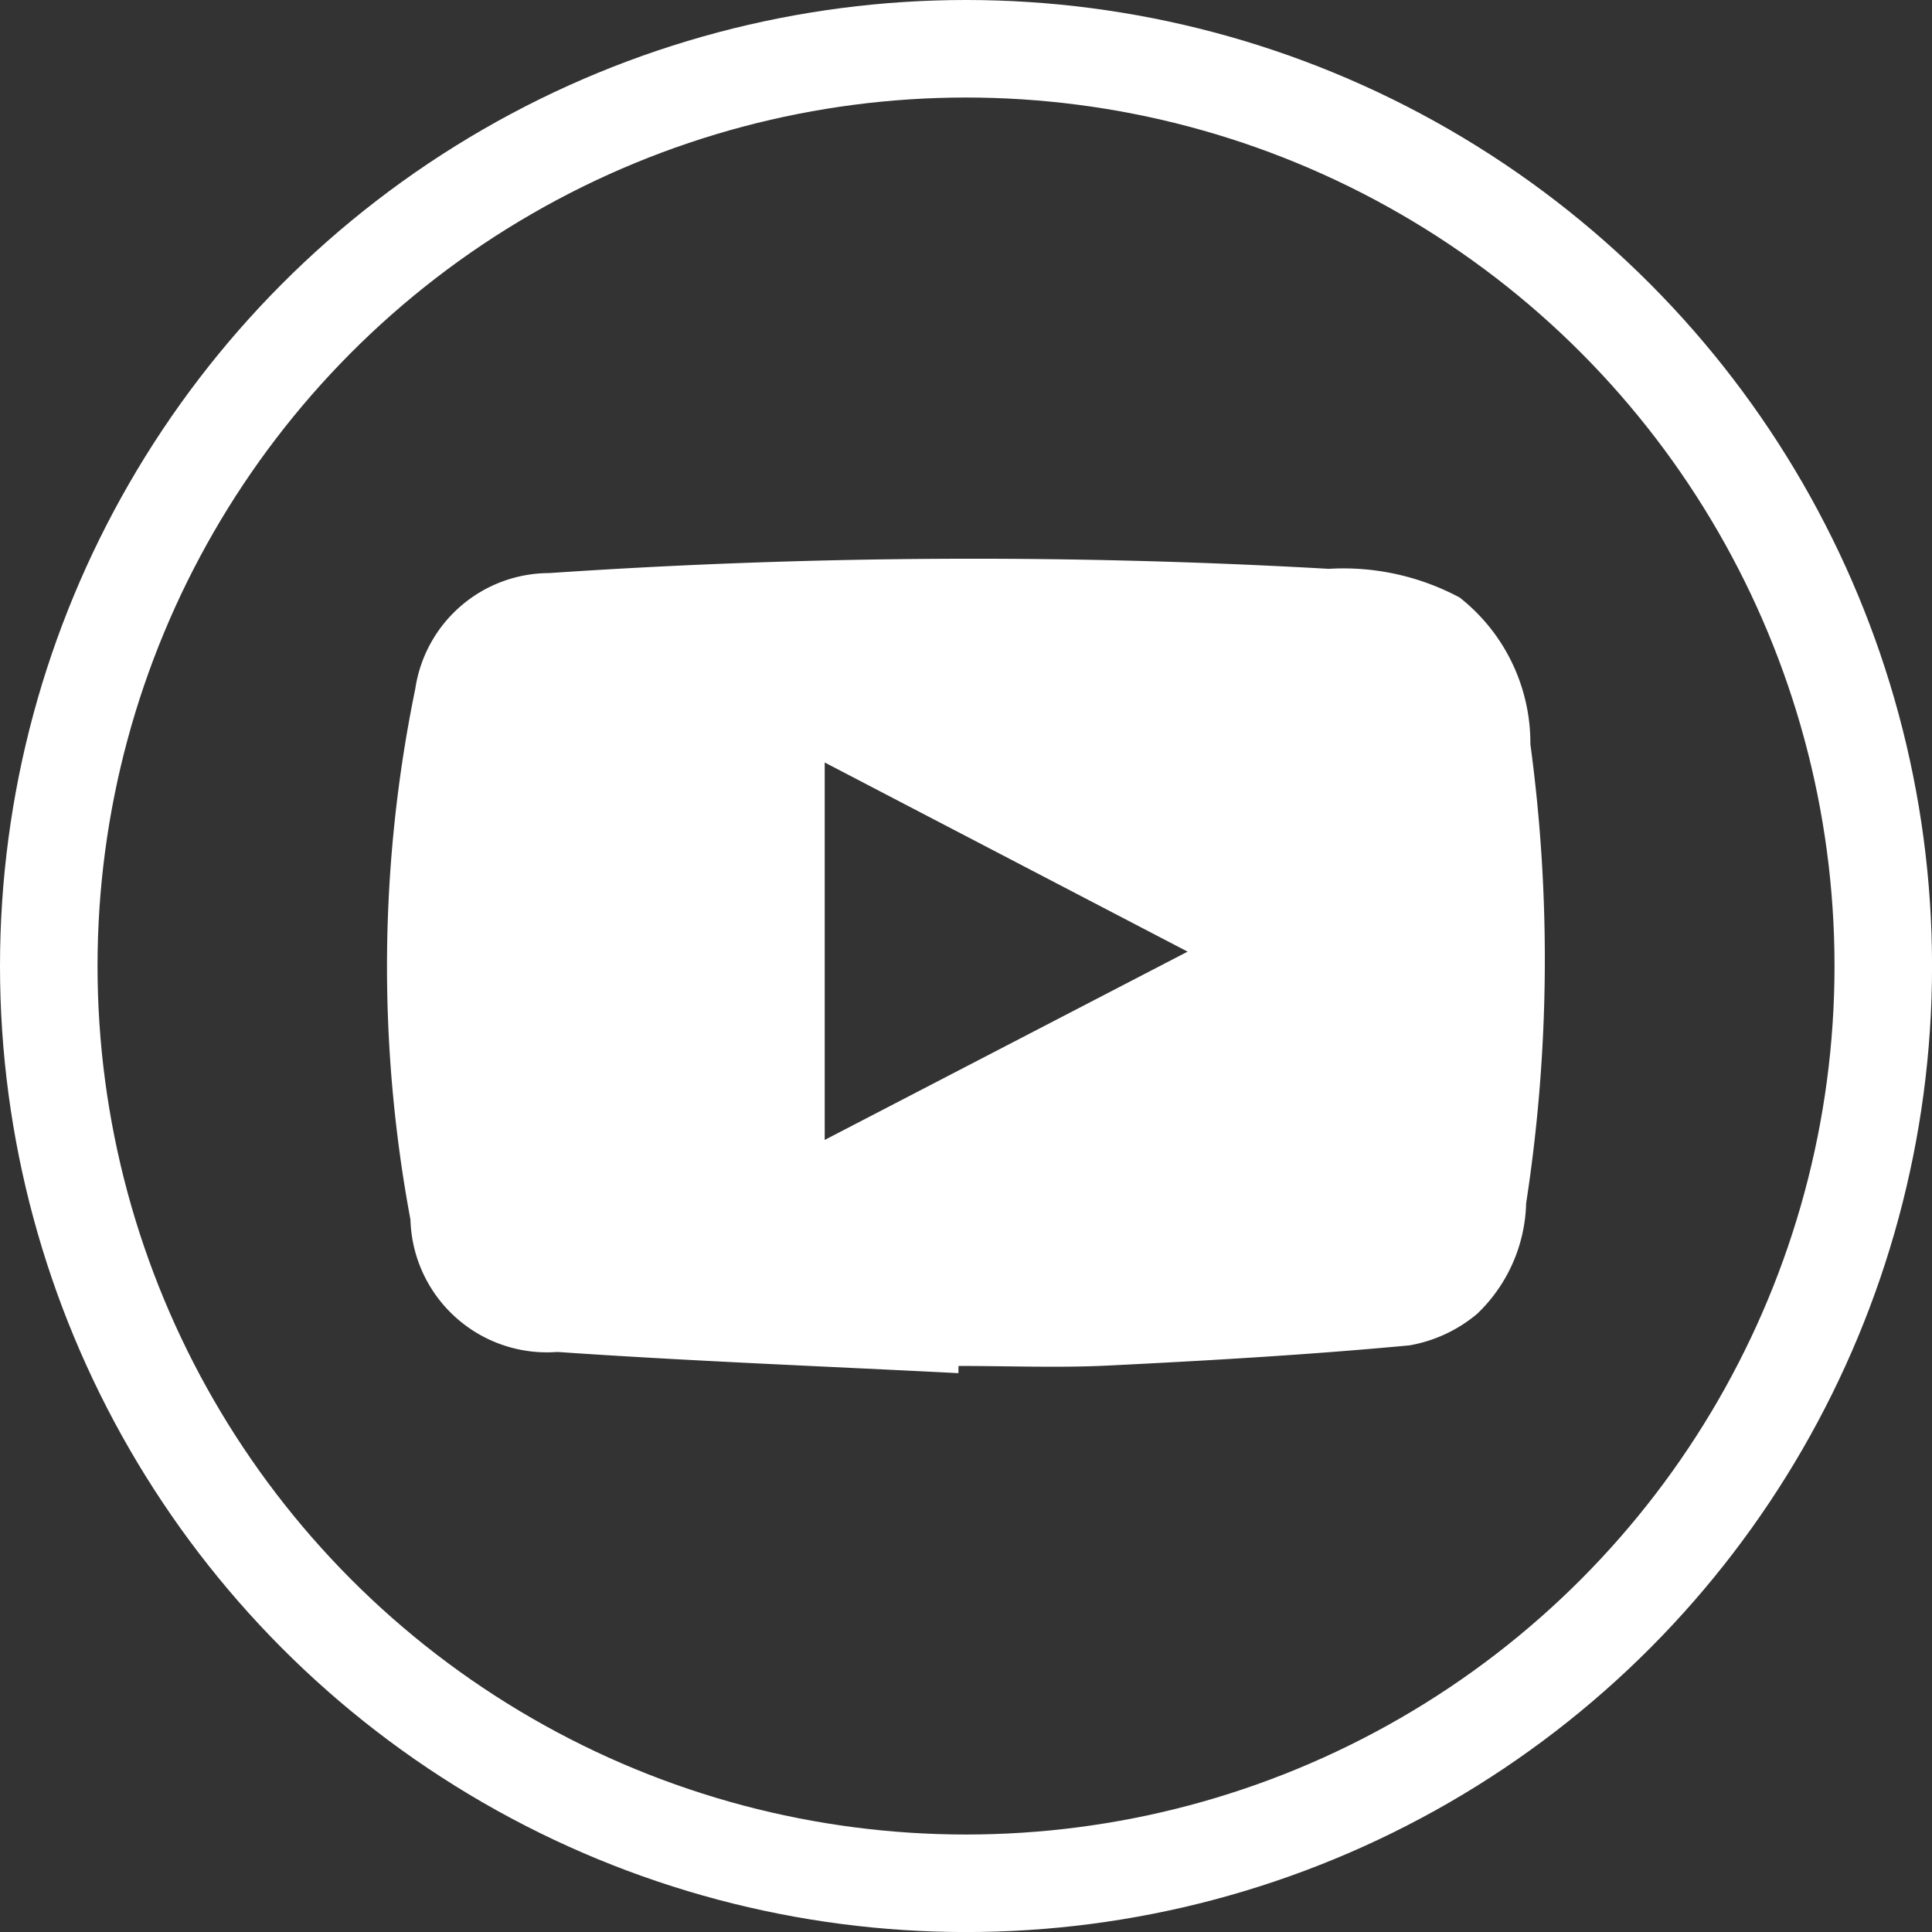
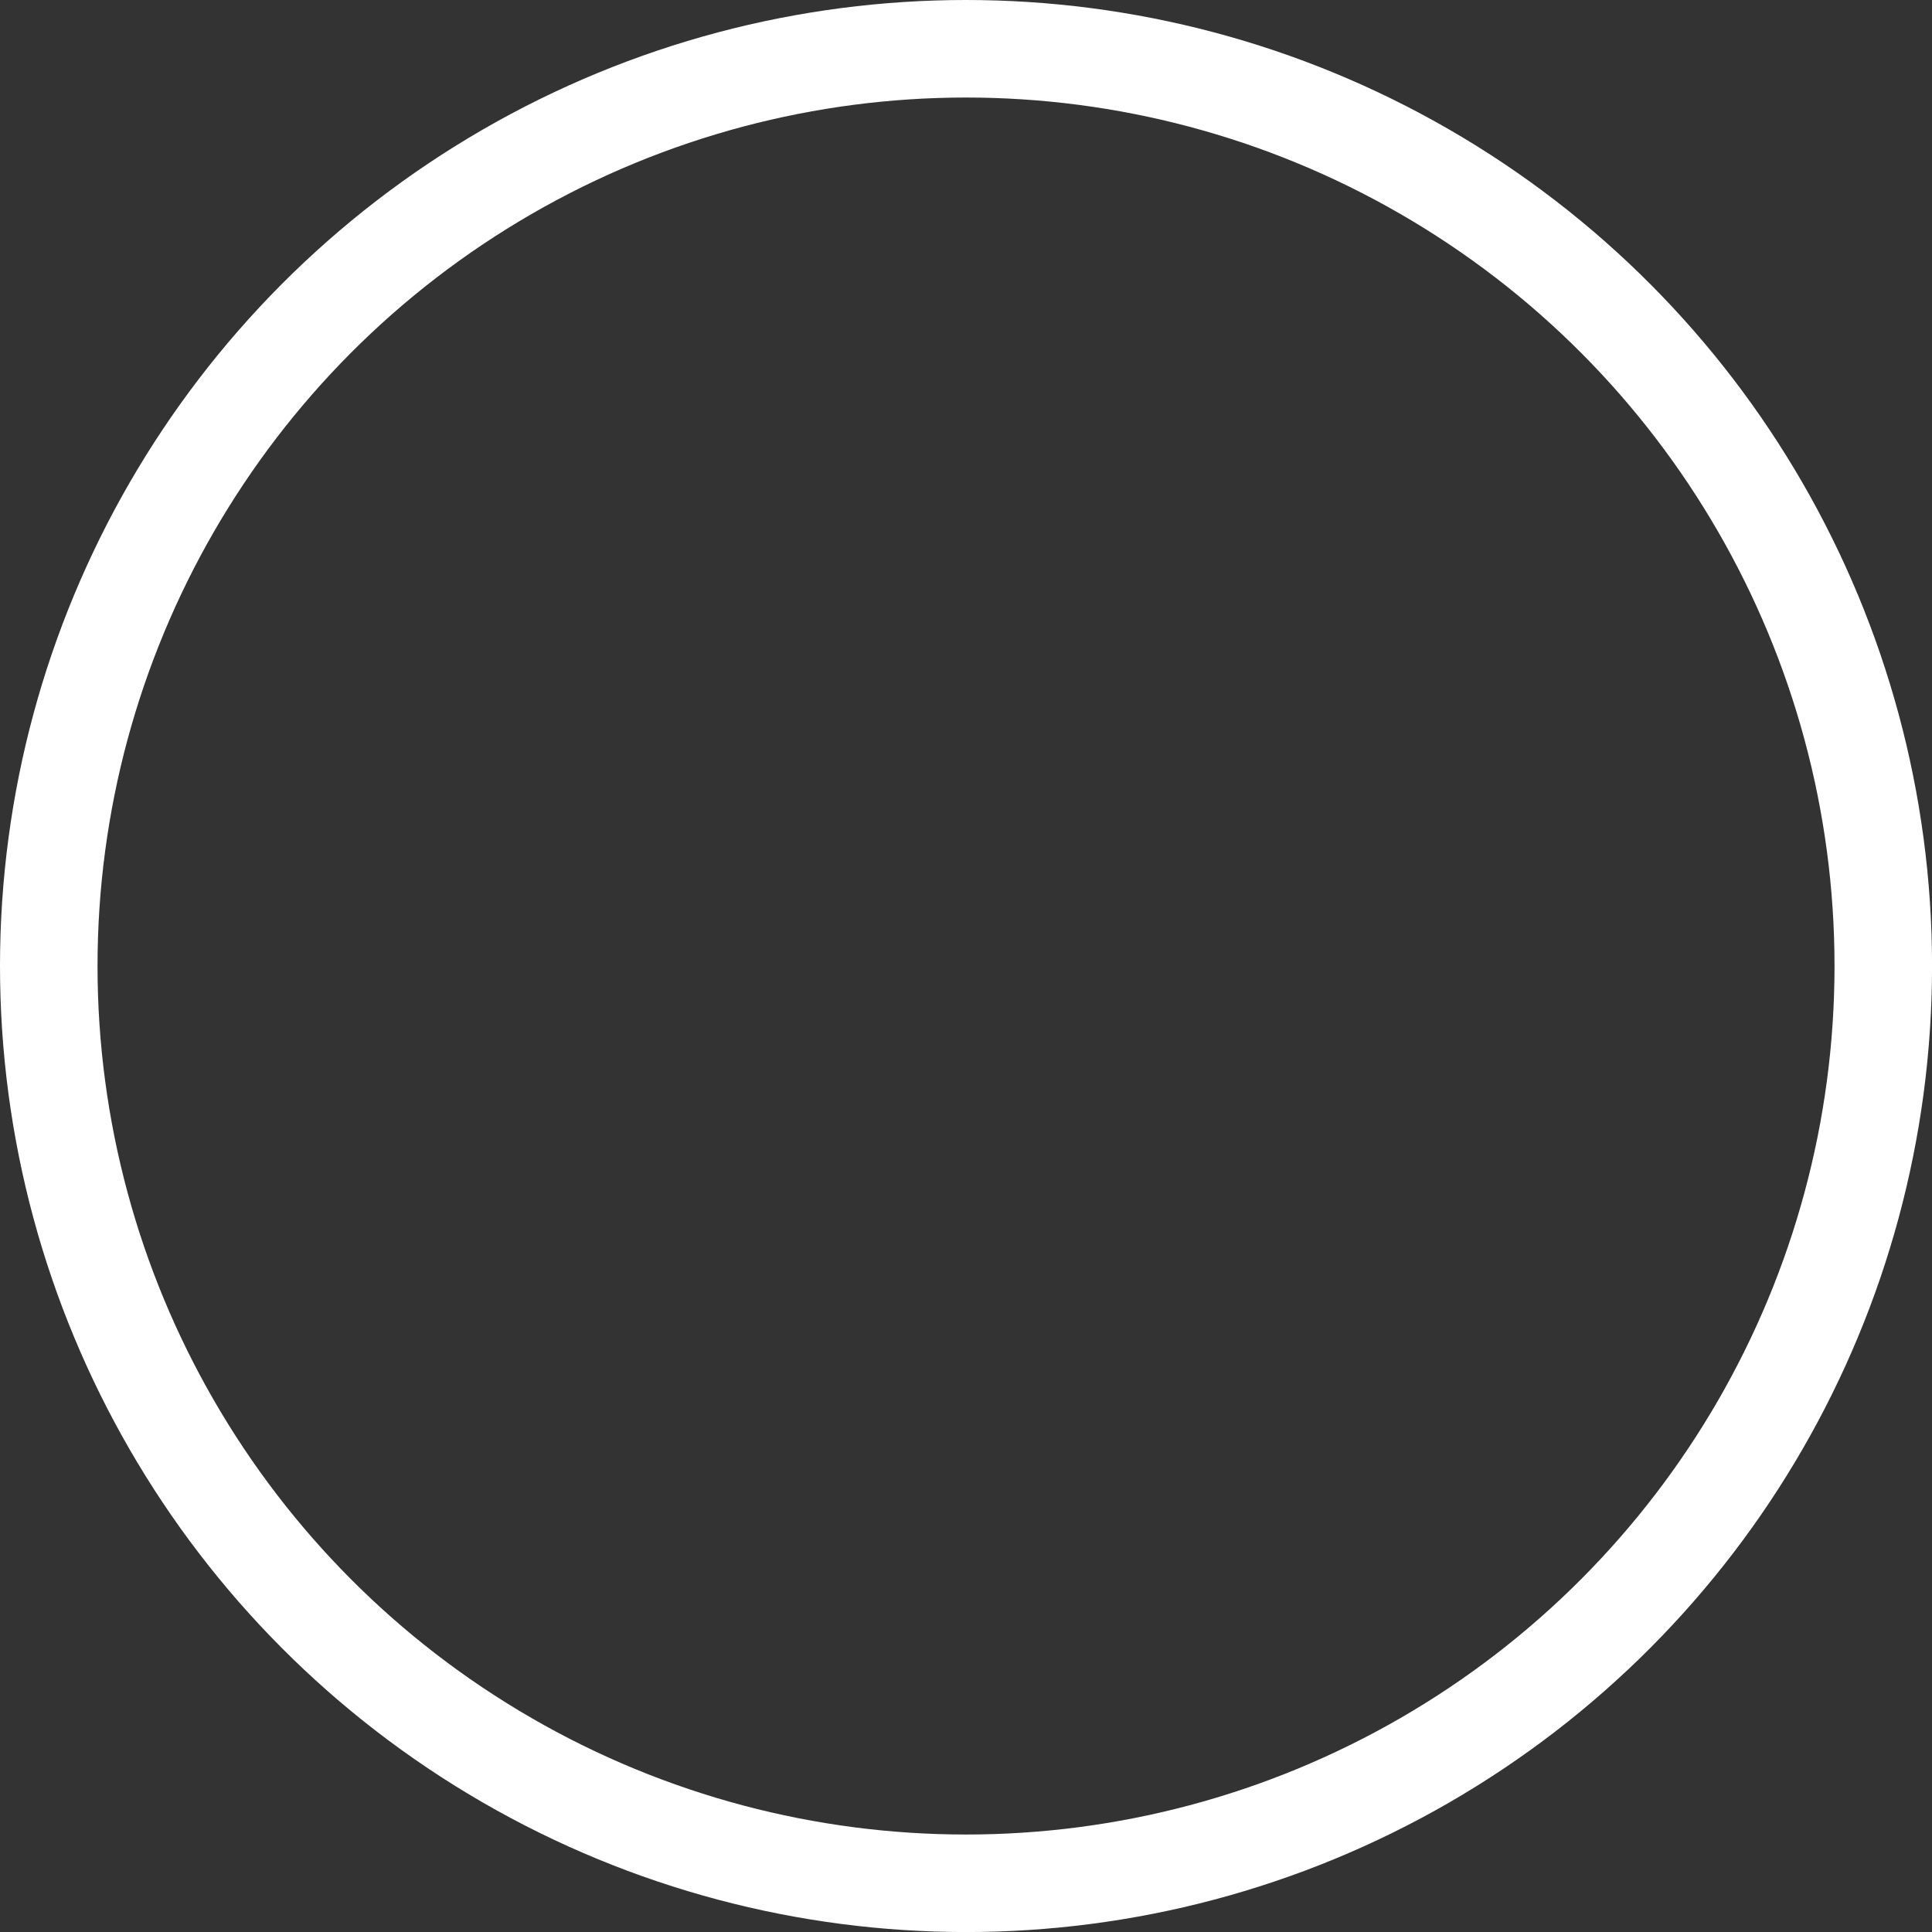
<svg xmlns="http://www.w3.org/2000/svg" width="39.619" height="39.619" viewBox="0 0 39.619 39.619">
  <rect x="0" y="0" width="39.619" height="39.619" fill="#333333" stroke="none" />
  <g id="icone-youtube" transform="translate(-920.129 -7711.082)">
    <g id="Grupo_144" data-name="Grupo 144">
-       <path id="Caminho_38" data-name="Caminho 38" d="M939.783,7739.241c-2.742-.141-5.485-.246-8.224-.435a2.8,2.8,0,0,1-3.013-2.714,28.261,28.261,0,0,1,.1-10.89,2.781,2.781,0,0,1,2.747-2.368,128.373,128.373,0,0,1,15.984-.087,5.051,5.051,0,0,1,2.686.589,3.8,3.8,0,0,1,1.449,3.007,32.892,32.892,0,0,1-.087,9.415,3.246,3.246,0,0,1-1.005,2.267,2.948,2.948,0,0,1-1.387.646c-2.048.192-4.1.311-6.159.413-1.027.051-2.059.009-3.089.009Zm4.7-8.644-7.442-3.879v7.74Z" fill="#fff" />
-     </g>
+       </g>
    <circle id="Elipse_2" data-name="Elipse 2" cx="18.81" cy="18.81" r="18.81" transform="translate(921.129 7712.082)" fill="none" stroke="#fff" stroke-width="2" />
  </g>
</svg>